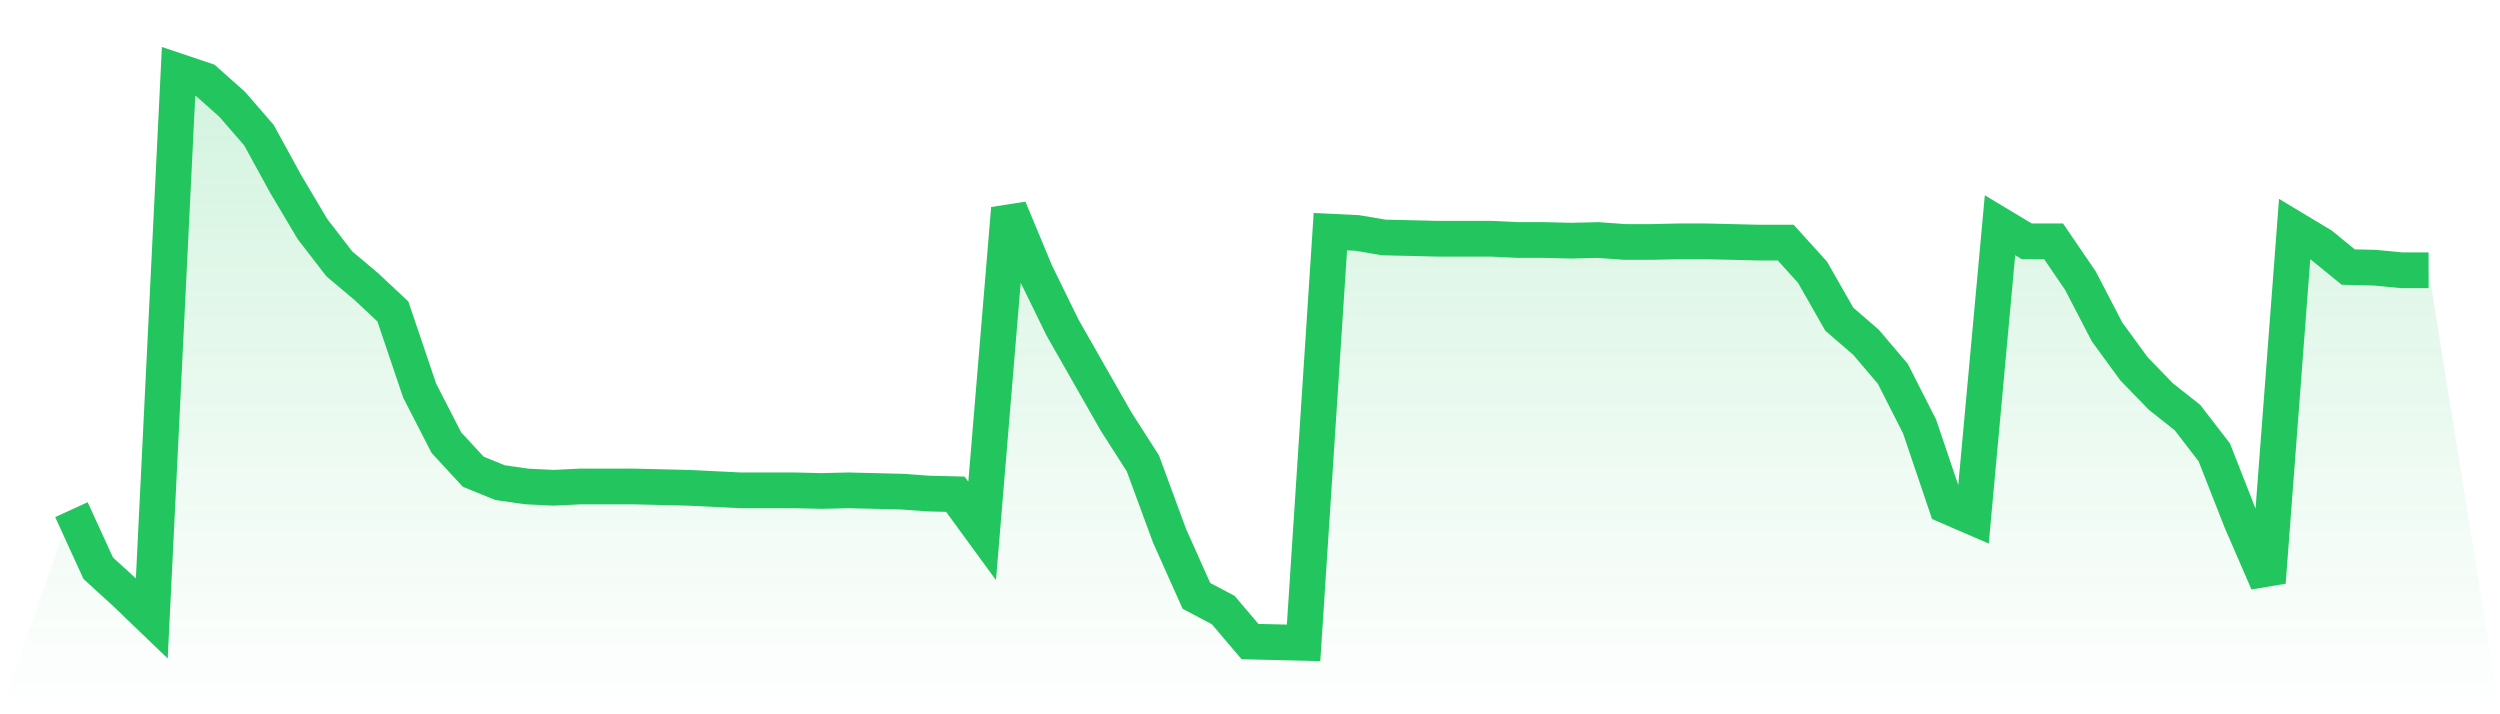
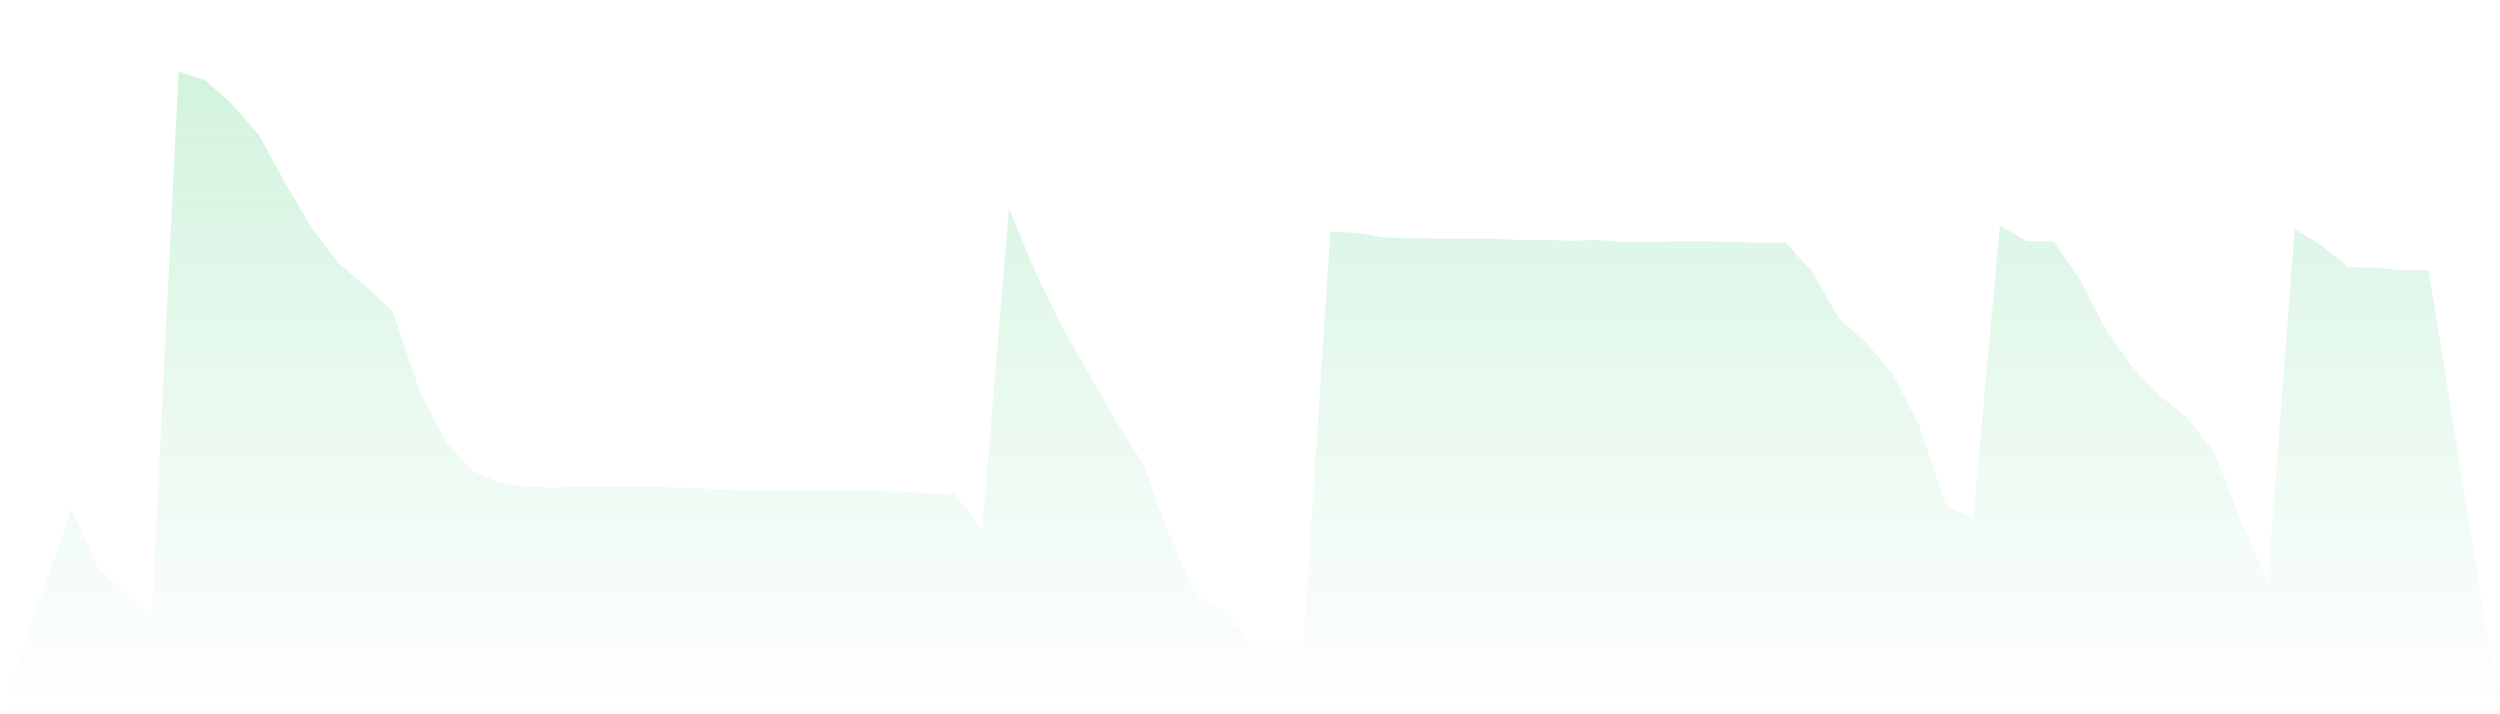
<svg xmlns="http://www.w3.org/2000/svg" viewBox="0 0 140 40">
  <defs>
    <linearGradient id="gradient" x1="0" x2="0" y1="0" y2="1">
      <stop offset="0%" stop-color="#22c55e" stop-opacity="0.2" />
      <stop offset="100%" stop-color="#22c55e" stop-opacity="0" />
    </linearGradient>
  </defs>
  <path d="M4,28.541 L4,28.541 L5.5,31.82 L7,33.189 L8.5,34.631 L10,4 L11.5,4.505 L13,5.838 L14.5,7.568 L16,10.306 L17.5,12.829 L19,14.775 L20.5,16.036 L22,17.441 L23.5,21.874 L25,24.793 L26.5,26.414 L28,27.027 L29.5,27.243 L31,27.315 L32.5,27.243 L34,27.243 L35.5,27.243 L37,27.279 L38.5,27.315 L40,27.387 L41.5,27.459 L43,27.459 L44.5,27.459 L46,27.495 L47.5,27.459 L49,27.495 L50.5,27.532 L52,27.64 L53.5,27.676 L55,29.73 L56.5,11.676 L58,15.279 L59.5,18.342 L61,20.973 L62.5,23.604 L64,25.946 L65.5,30.018 L67,33.369 L68.5,34.162 L70,35.928 L71.5,35.964 L73,36 L74.5,12.973 L76,13.045 L77.5,13.297 L79,13.333 L80.5,13.369 L82,13.369 L83.5,13.369 L85,13.441 L86.5,13.441 L88,13.477 L89.5,13.441 L91,13.55 L92.5,13.55 L94,13.514 L95.5,13.514 L97,13.55 L98.5,13.586 L100,13.586 L101.5,15.243 L103,17.874 L104.5,19.171 L106,20.937 L107.5,23.892 L109,28.324 L110.5,28.973 L112,12.613 L113.5,13.514 L115,13.514 L116.5,15.712 L118,18.595 L119.5,20.649 L121,22.198 L122.5,23.387 L124,25.333 L125.5,29.153 L127,32.613 L128.5,12.829 L130,13.73 L131.5,14.955 L133,14.991 L134.5,15.135 L136,15.135 L140,40 L0,40 z" fill="url(#gradient)" />
-   <path d="M4,28.541 L4,28.541 L5.5,31.82 L7,33.189 L8.5,34.631 L10,4 L11.5,4.505 L13,5.838 L14.5,7.568 L16,10.306 L17.5,12.829 L19,14.775 L20.5,16.036 L22,17.441 L23.5,21.874 L25,24.793 L26.5,26.414 L28,27.027 L29.5,27.243 L31,27.315 L32.5,27.243 L34,27.243 L35.5,27.243 L37,27.279 L38.5,27.315 L40,27.387 L41.5,27.459 L43,27.459 L44.5,27.459 L46,27.495 L47.5,27.459 L49,27.495 L50.5,27.532 L52,27.64 L53.5,27.676 L55,29.73 L56.5,11.676 L58,15.279 L59.5,18.342 L61,20.973 L62.5,23.604 L64,25.946 L65.5,30.018 L67,33.369 L68.5,34.162 L70,35.928 L71.5,35.964 L73,36 L74.5,12.973 L76,13.045 L77.5,13.297 L79,13.333 L80.5,13.369 L82,13.369 L83.5,13.369 L85,13.441 L86.5,13.441 L88,13.477 L89.5,13.441 L91,13.55 L92.5,13.55 L94,13.514 L95.5,13.514 L97,13.55 L98.5,13.586 L100,13.586 L101.5,15.243 L103,17.874 L104.5,19.171 L106,20.937 L107.5,23.892 L109,28.324 L110.5,28.973 L112,12.613 L113.5,13.514 L115,13.514 L116.5,15.712 L118,18.595 L119.5,20.649 L121,22.198 L122.5,23.387 L124,25.333 L125.5,29.153 L127,32.613 L128.5,12.829 L130,13.73 L131.5,14.955 L133,14.991 L134.5,15.135 L136,15.135" fill="none" stroke="#22c55e" stroke-width="2" />
</svg>